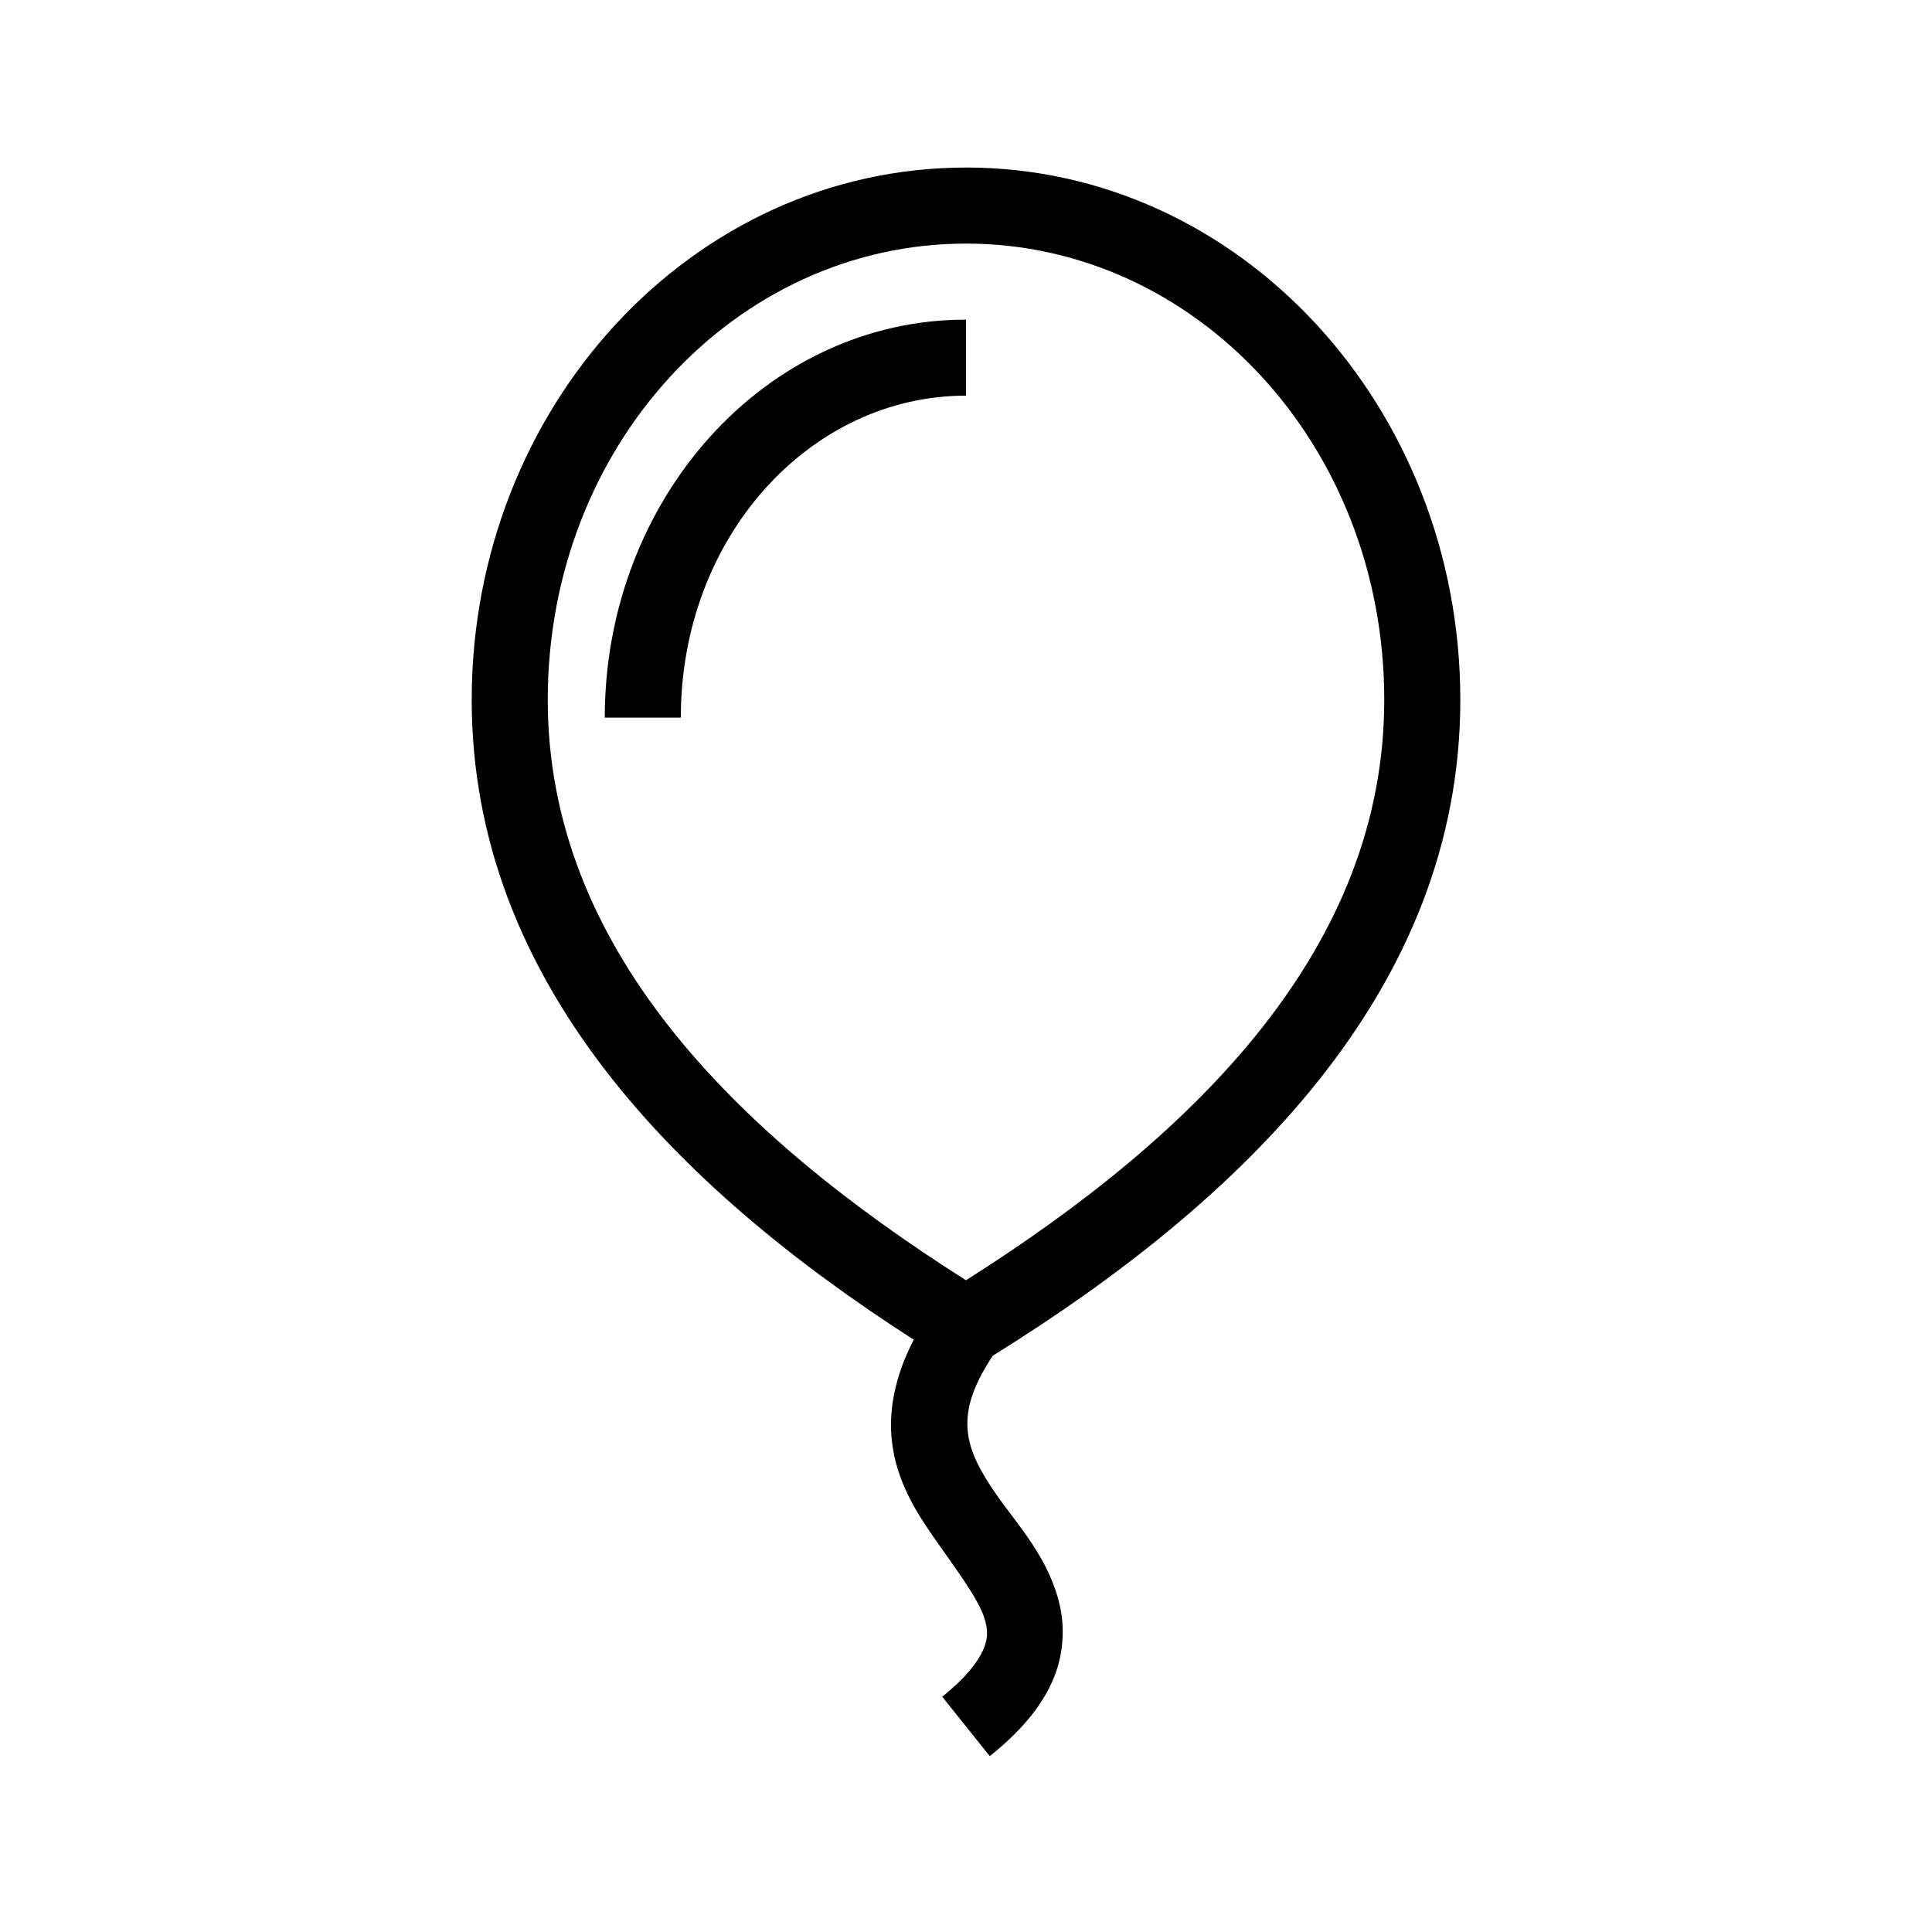
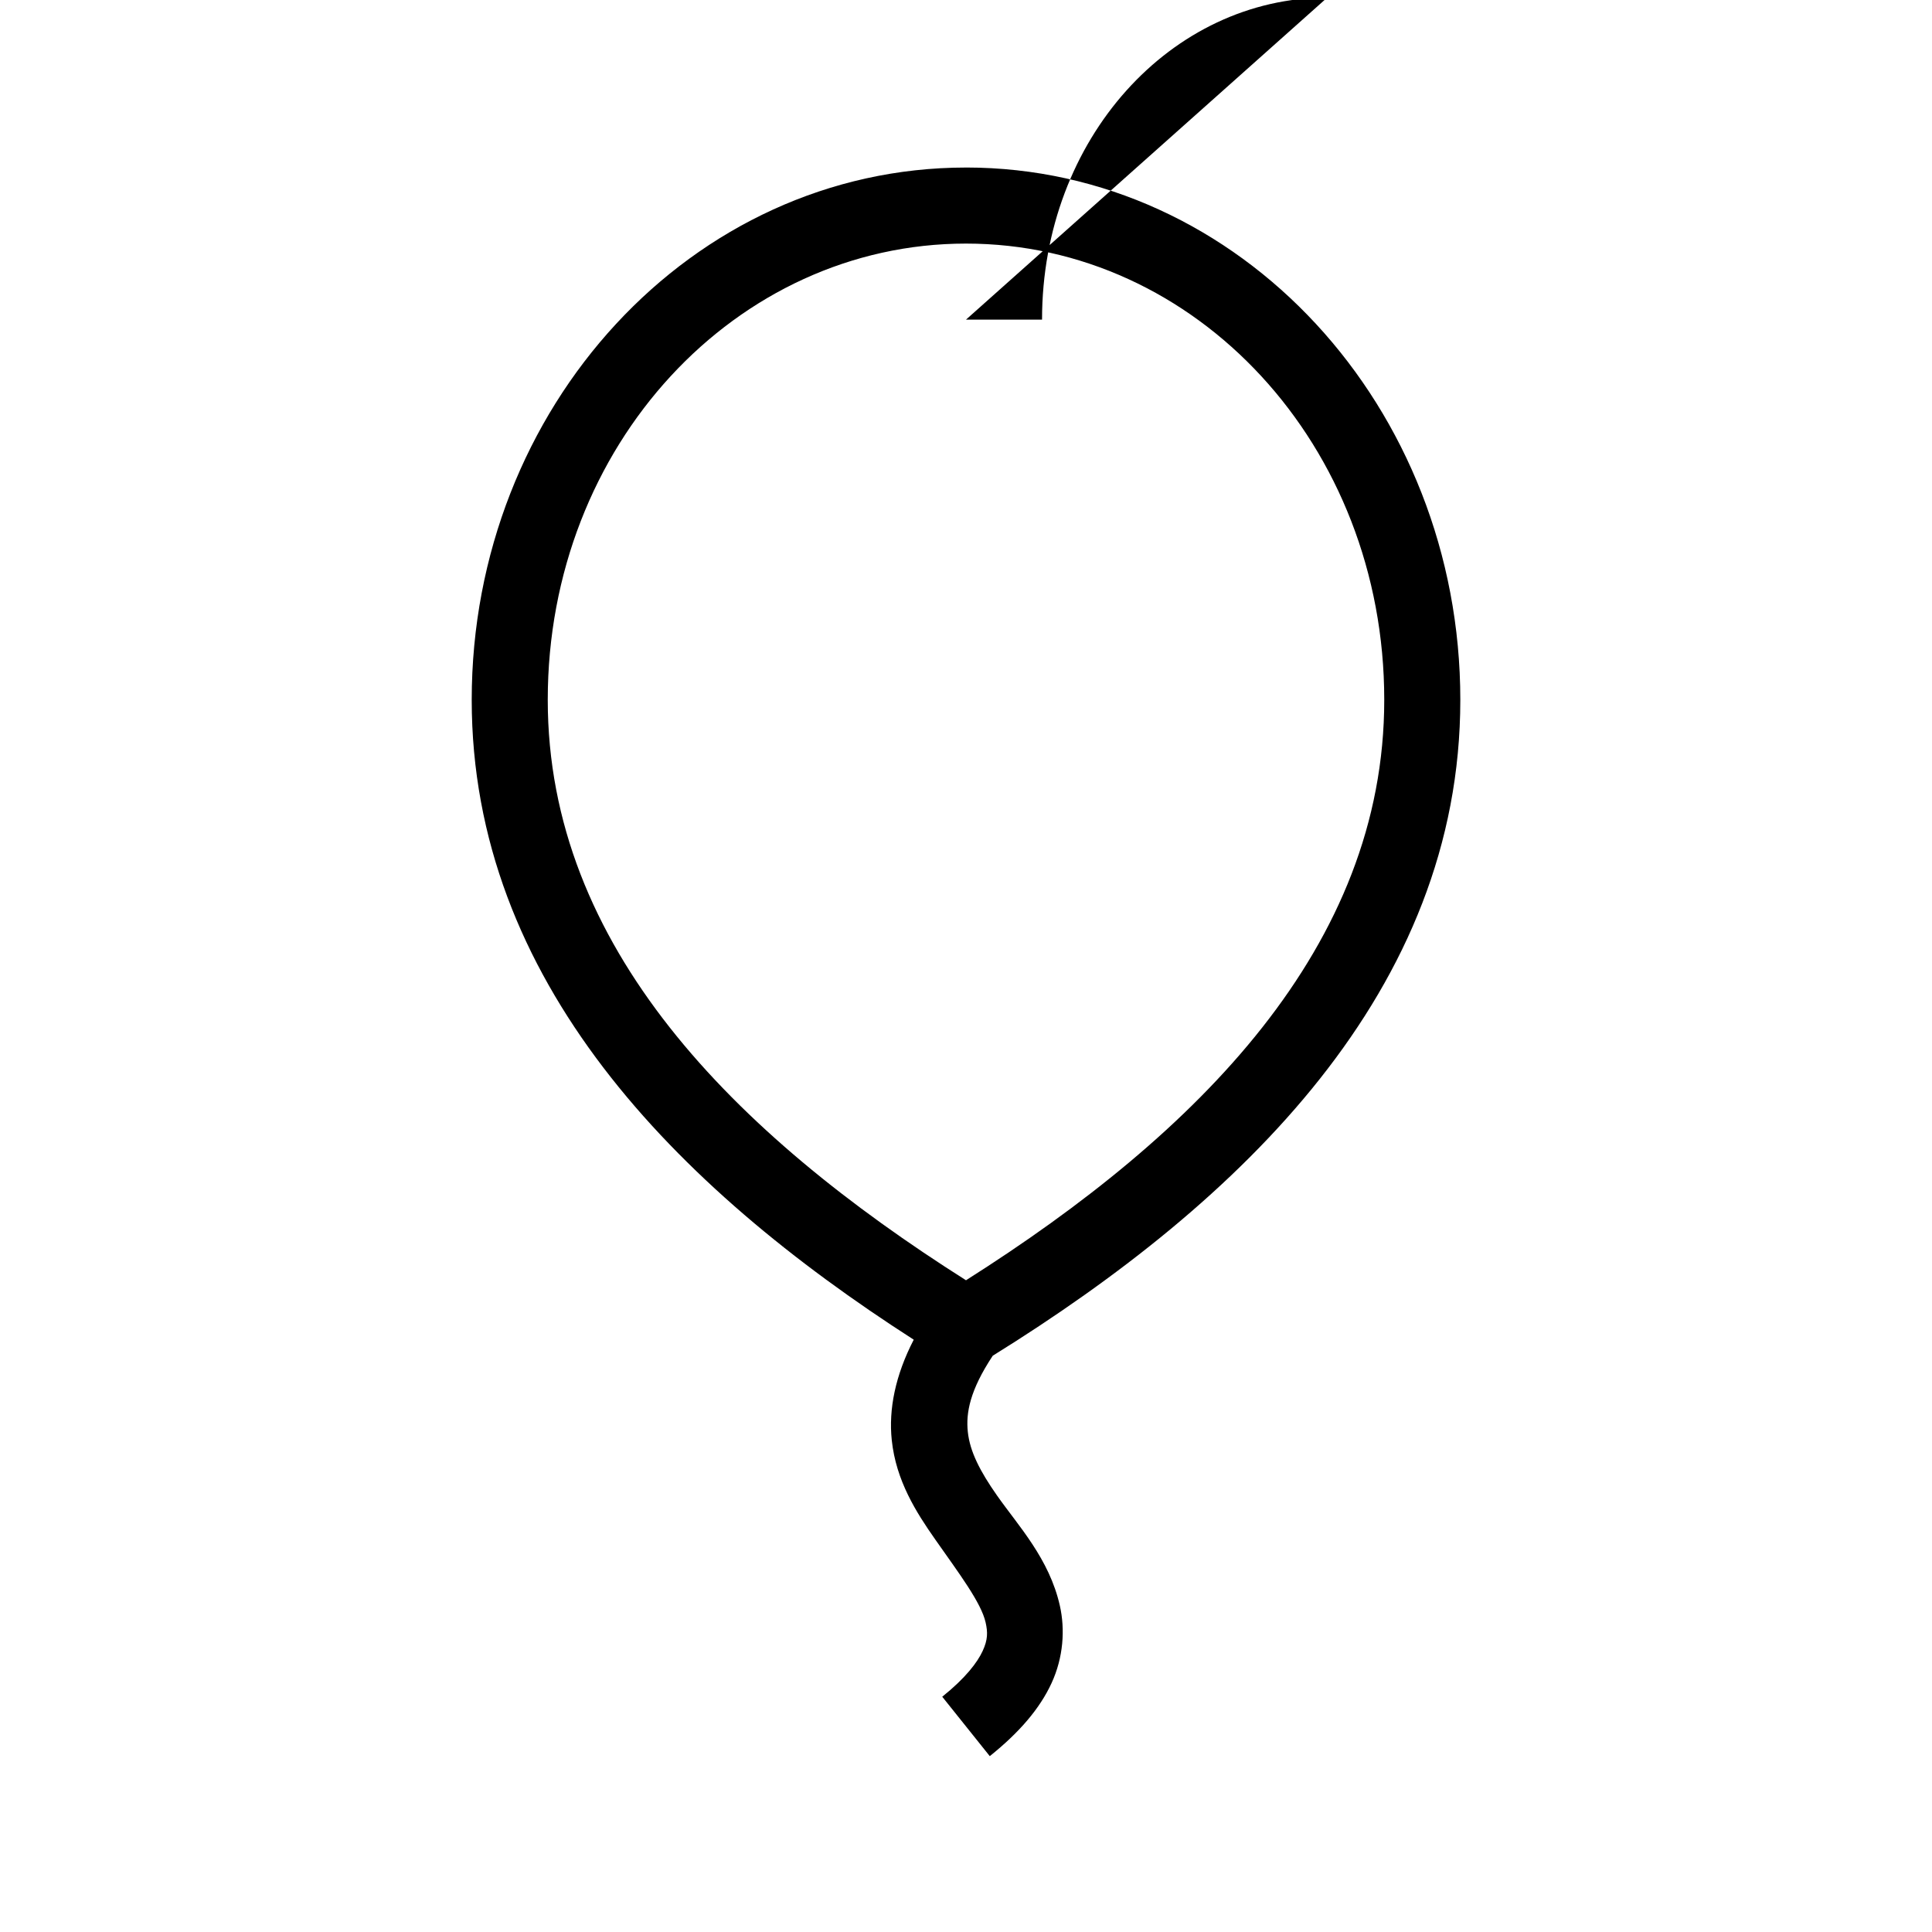
<svg xmlns="http://www.w3.org/2000/svg" fill="#000000" width="800px" height="800px" version="1.1" viewBox="144 144 512 512">
-   <path d="m400 188.4c-72.66 0-130.99 63.516-130.99 141.07 0 74.359 53.988 129.01 117.14 169.56-4.883 9.449-6.684 18.445-5.824 26.609 1.129 10.766 6.481 19.145 11.492 26.293 6.418 9.152 12.199 16.781 13.383 22.039 0.59 2.633 0.59 4.57-0.789 7.559-1.375 2.988-4.5 7.144-10.707 12.121l12.598 15.746c7.82-6.273 13.23-12.547 16.375-19.367 3.141-6.816 3.606-14.207 2.203-20.465-2.809-12.516-11.016-21.191-16.691-29.285-4.445-6.344-7.16-11.57-7.711-16.844-0.523-4.965 0.523-10.949 6.609-20.152 66-40.965 123.91-96.82 123.91-173.82 0-77.551-58.332-141.07-130.99-141.07zm0 20.152c60.898 0 110.84 53.391 110.84 120.91 0 65.414-49.215 114.79-110.84 153.82-61.625-39.027-110.84-88.406-110.84-153.82 0-67.523 49.938-120.91 110.84-120.91zm0 20.152c-53.352 0-95.727 47.746-95.727 105.48h20.152c0-47.992 34.32-85.332 75.574-85.332z" />
+   <path d="m400 188.4c-72.66 0-130.99 63.516-130.99 141.07 0 74.359 53.988 129.01 117.14 169.56-4.883 9.449-6.684 18.445-5.824 26.609 1.129 10.766 6.481 19.145 11.492 26.293 6.418 9.152 12.199 16.781 13.383 22.039 0.59 2.633 0.59 4.57-0.789 7.559-1.375 2.988-4.5 7.144-10.707 12.121l12.598 15.746c7.82-6.273 13.23-12.547 16.375-19.367 3.141-6.816 3.606-14.207 2.203-20.465-2.809-12.516-11.016-21.191-16.691-29.285-4.445-6.344-7.16-11.57-7.711-16.844-0.523-4.965 0.523-10.949 6.609-20.152 66-40.965 123.91-96.82 123.91-173.82 0-77.551-58.332-141.07-130.99-141.07zm0 20.152c60.898 0 110.84 53.391 110.84 120.91 0 65.414-49.215 114.79-110.84 153.82-61.625-39.027-110.84-88.406-110.84-153.82 0-67.523 49.938-120.91 110.84-120.91zm0 20.152h20.152c0-47.992 34.32-85.332 75.574-85.332z" />
</svg>